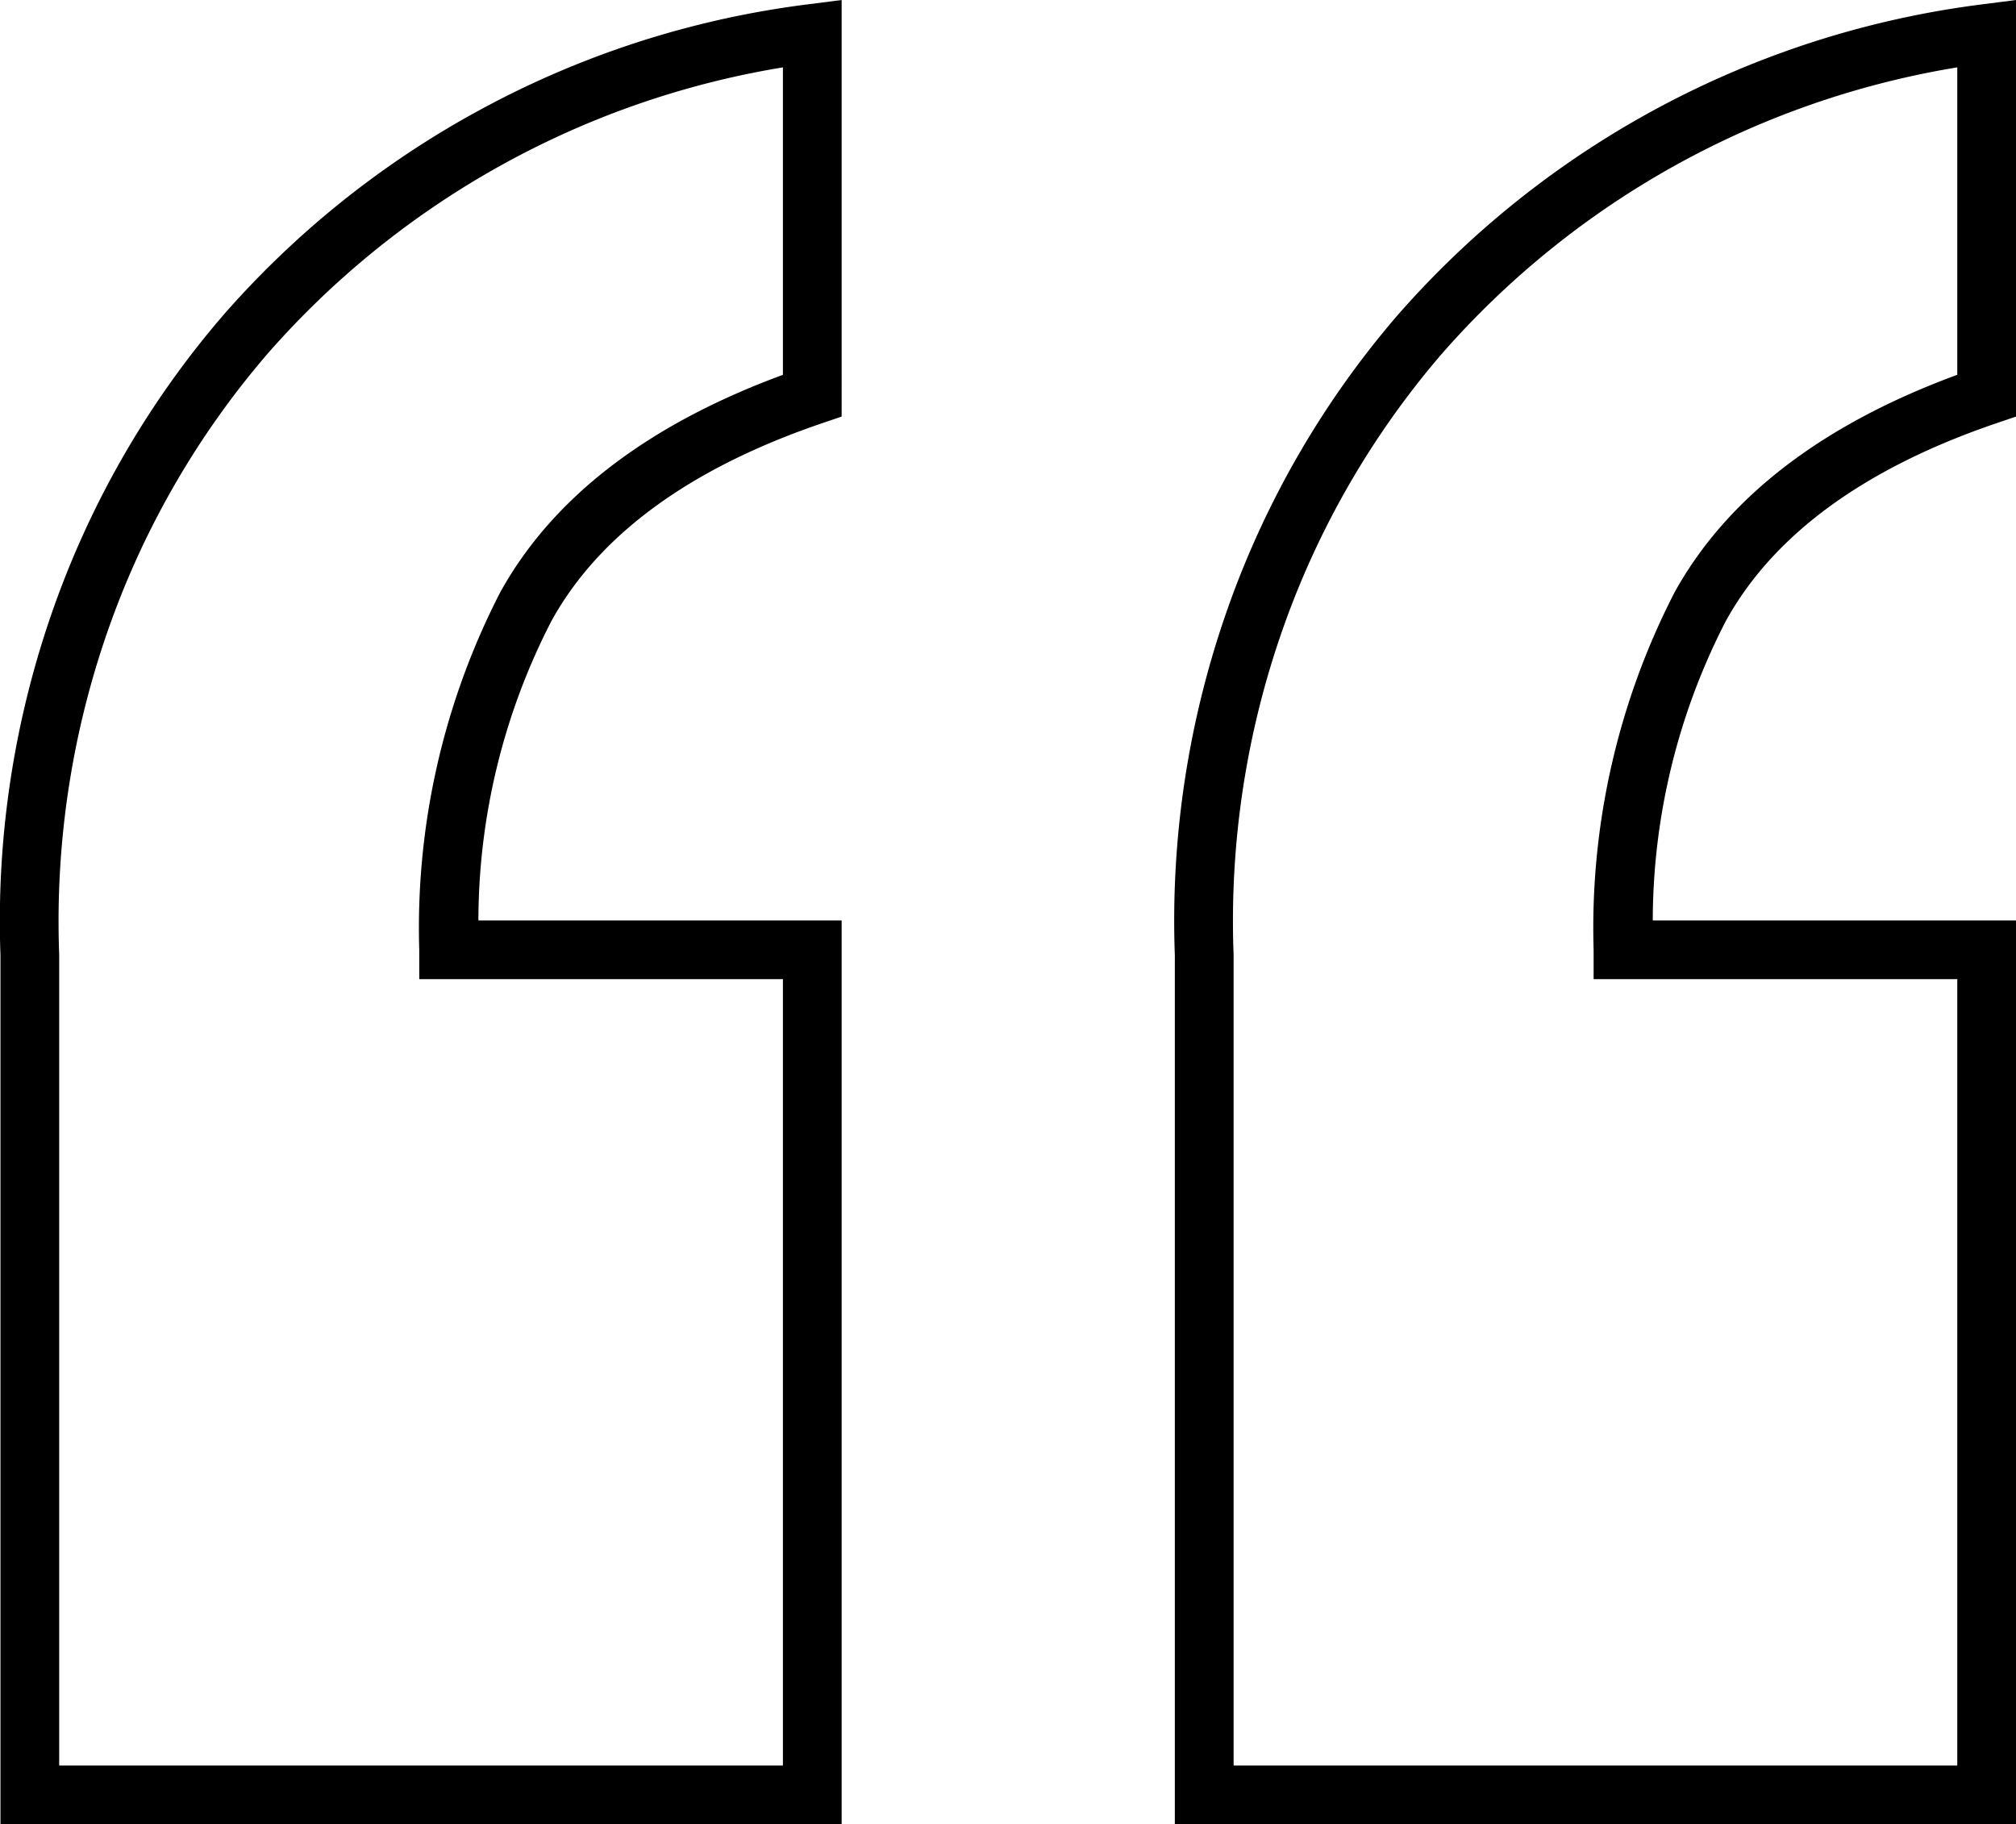
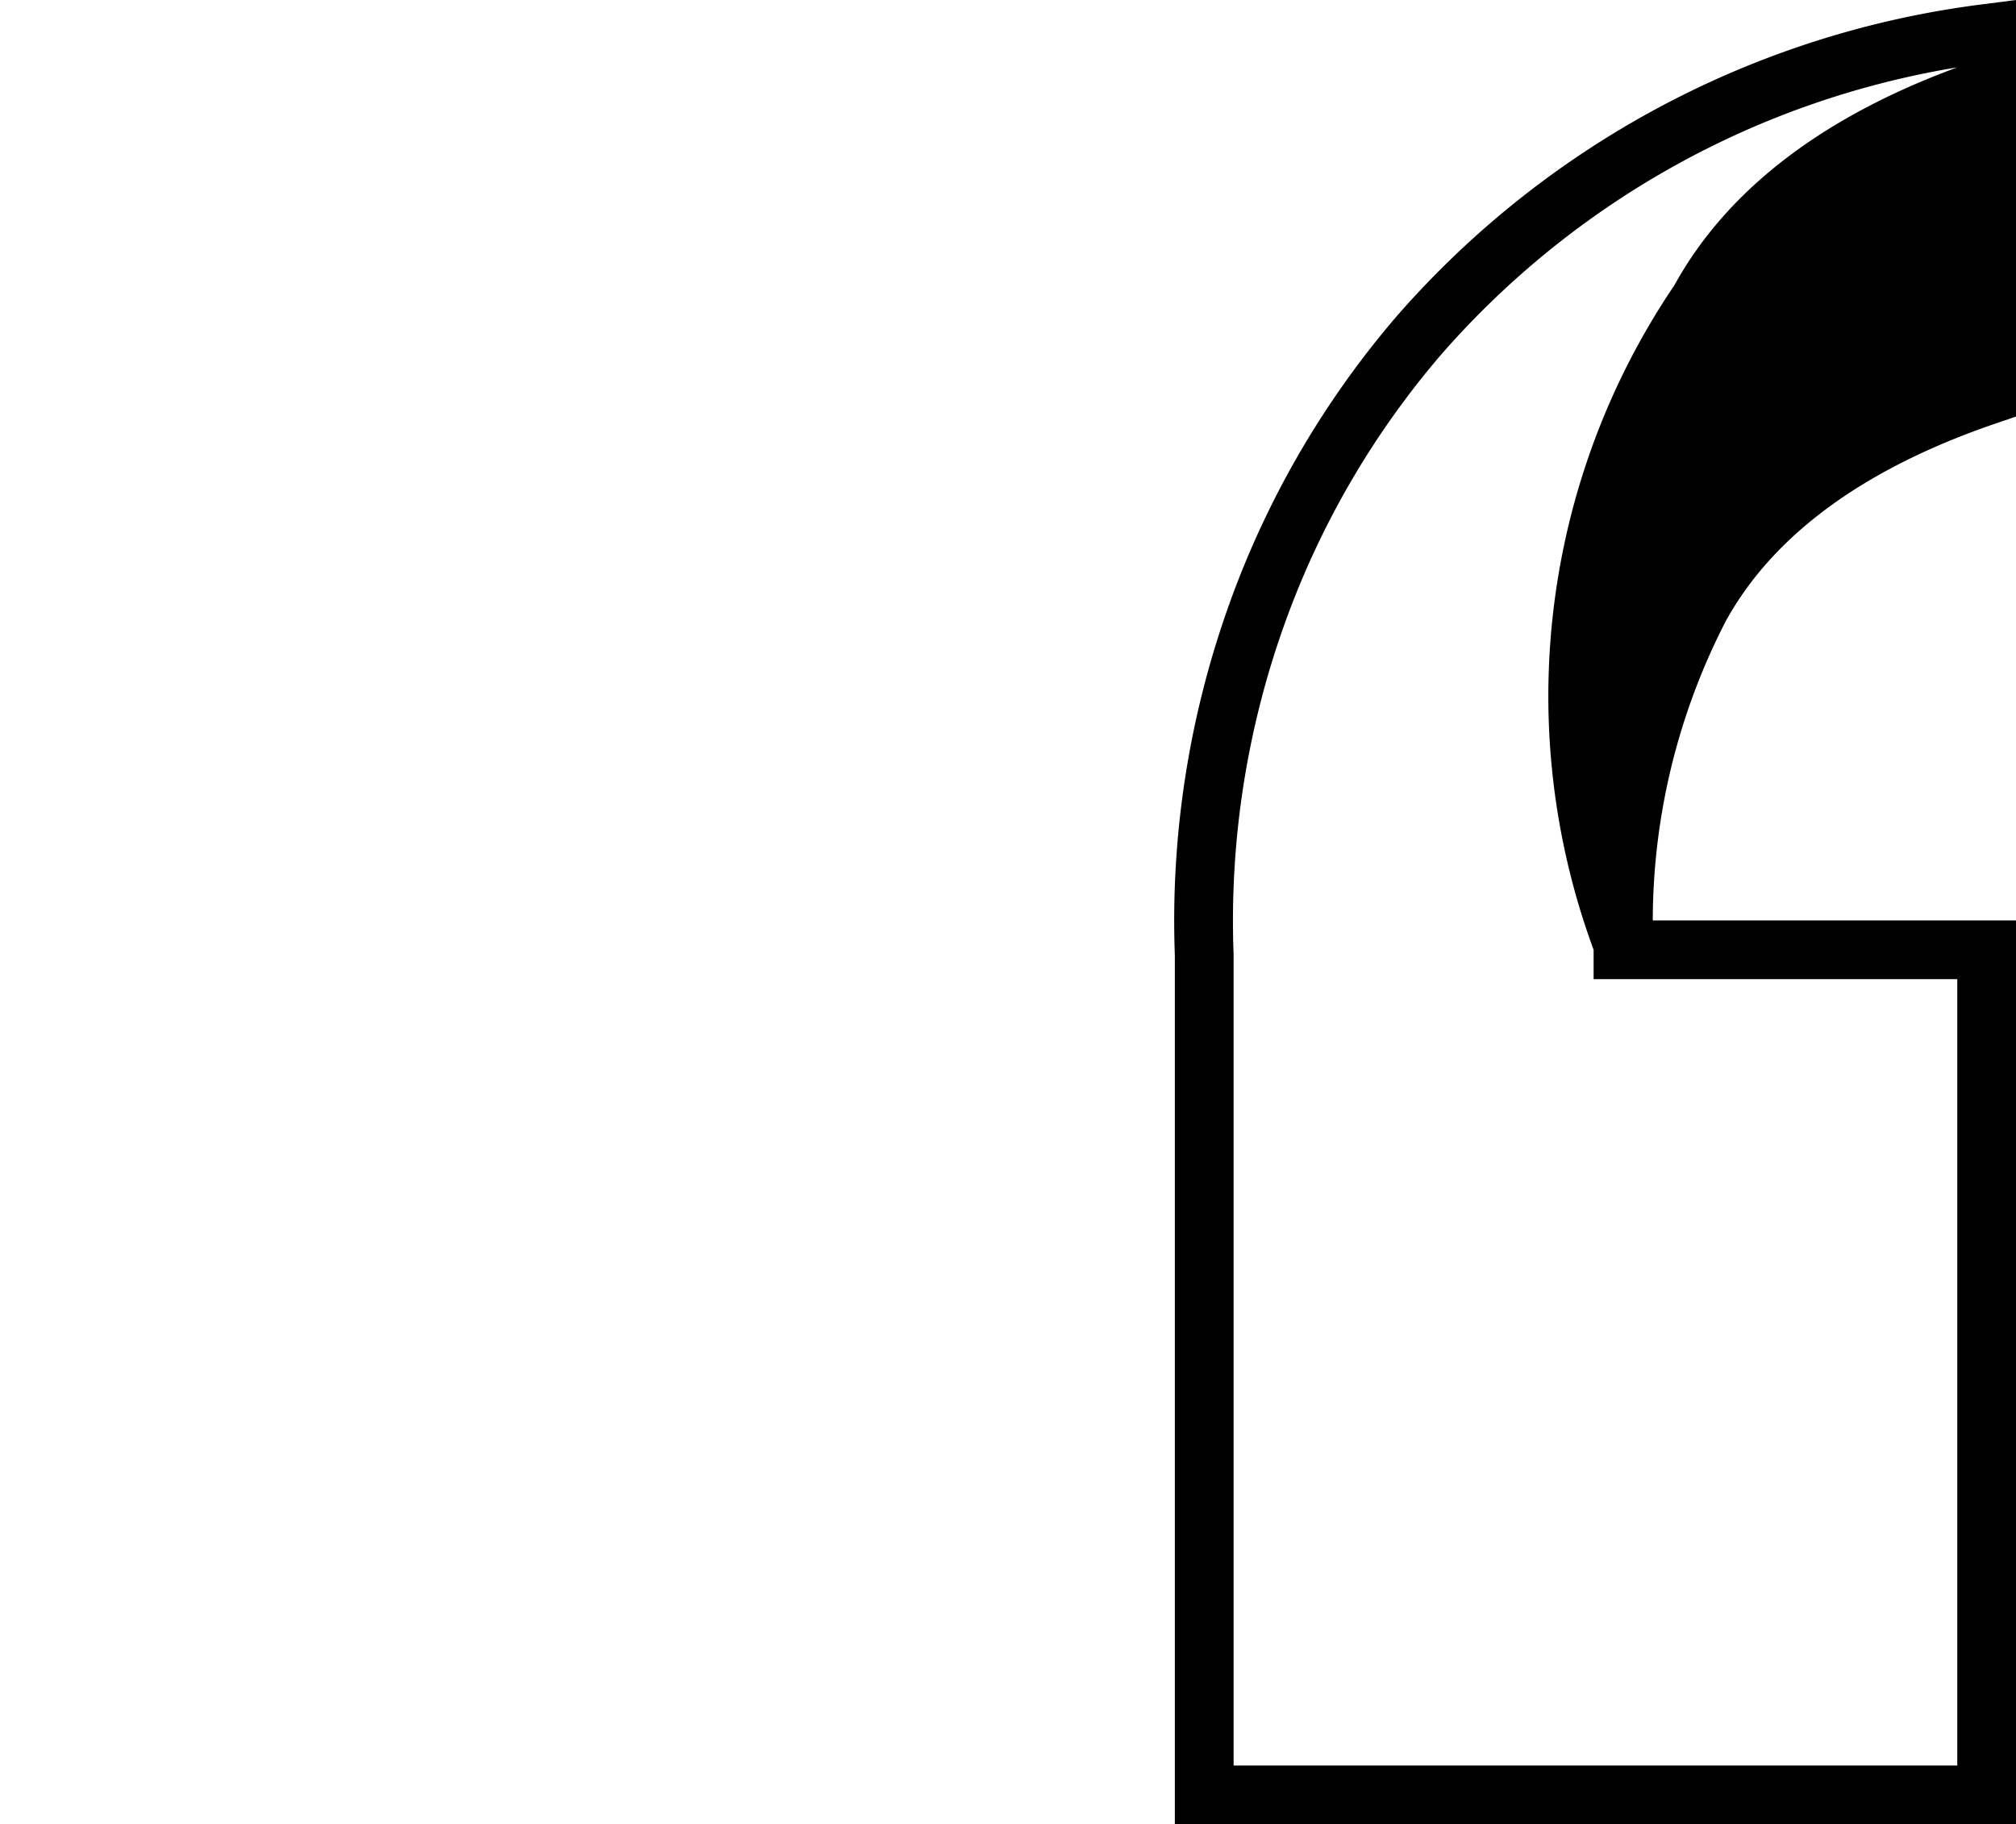
<svg xmlns="http://www.w3.org/2000/svg" id="b6a793f8-722f-478a-92d6-c845e20f7413" data-name="Layer 1" width="51.5" height="46.602" viewBox="0 0 51.5 46.602">
-   <path d="M12.547,2.935A23.725,23.725,0,0,0,5.936,8.219a23.413,23.413,0,0,0-4.291,7.385A23.969,23.969,0,0,0,.262,24.552V46.75H21.75V23.661H12.471a16.745,16.745,0,0,1,1.866-7.65c1.213-2.202,3.536-3.9,6.905-5.049l.508-.173V.147l-.846.109A23.715,23.715,0,0,0,12.547,2.935ZM20.25,9.723c-3.461,1.272-5.892,3.143-7.226,5.564a18.724,18.724,0,0,0-2.064,9.124v.75h9.29V45.25H1.762l0-20.721a22.505,22.505,0,0,1,1.293-8.413A21.904,21.904,0,0,1,7.069,9.202,22.298,22.298,0,0,1,20.25,1.868Z" transform="translate(-0.25 -0.147)" />
-   <path d="M51.242,10.962l.508-.173V.147l-.846.109A23.813,23.813,0,0,0,35.935,8.219a23.409,23.409,0,0,0-4.291,7.384,23.96,23.96,0,0,0-1.382,8.948V46.75H51.75V23.661H42.471a16.742,16.742,0,0,1,1.867-7.65C45.552,13.809,47.874,12.11,51.242,10.962ZM40.96,24.411v.75h9.29V45.25H31.763V24.528a22.476,22.476,0,0,1,1.292-8.412,21.914,21.914,0,0,1,4.014-6.915A22.297,22.297,0,0,1,50.25,1.868v7.854c-3.461,1.272-5.891,3.143-7.226,5.565A18.724,18.724,0,0,0,40.96,24.411Z" transform="translate(-0.25 -0.147)" />
+   <path d="M51.242,10.962l.508-.173V.147l-.846.109A23.813,23.813,0,0,0,35.935,8.219a23.409,23.409,0,0,0-4.291,7.384,23.96,23.96,0,0,0-1.382,8.948V46.75H51.75V23.661H42.471a16.742,16.742,0,0,1,1.867-7.65C45.552,13.809,47.874,12.11,51.242,10.962ZM40.96,24.411v.75h9.29V45.25H31.763V24.528a22.476,22.476,0,0,1,1.292-8.412,21.914,21.914,0,0,1,4.014-6.915A22.297,22.297,0,0,1,50.25,1.868c-3.461,1.272-5.891,3.143-7.226,5.565A18.724,18.724,0,0,0,40.96,24.411Z" transform="translate(-0.25 -0.147)" />
</svg>